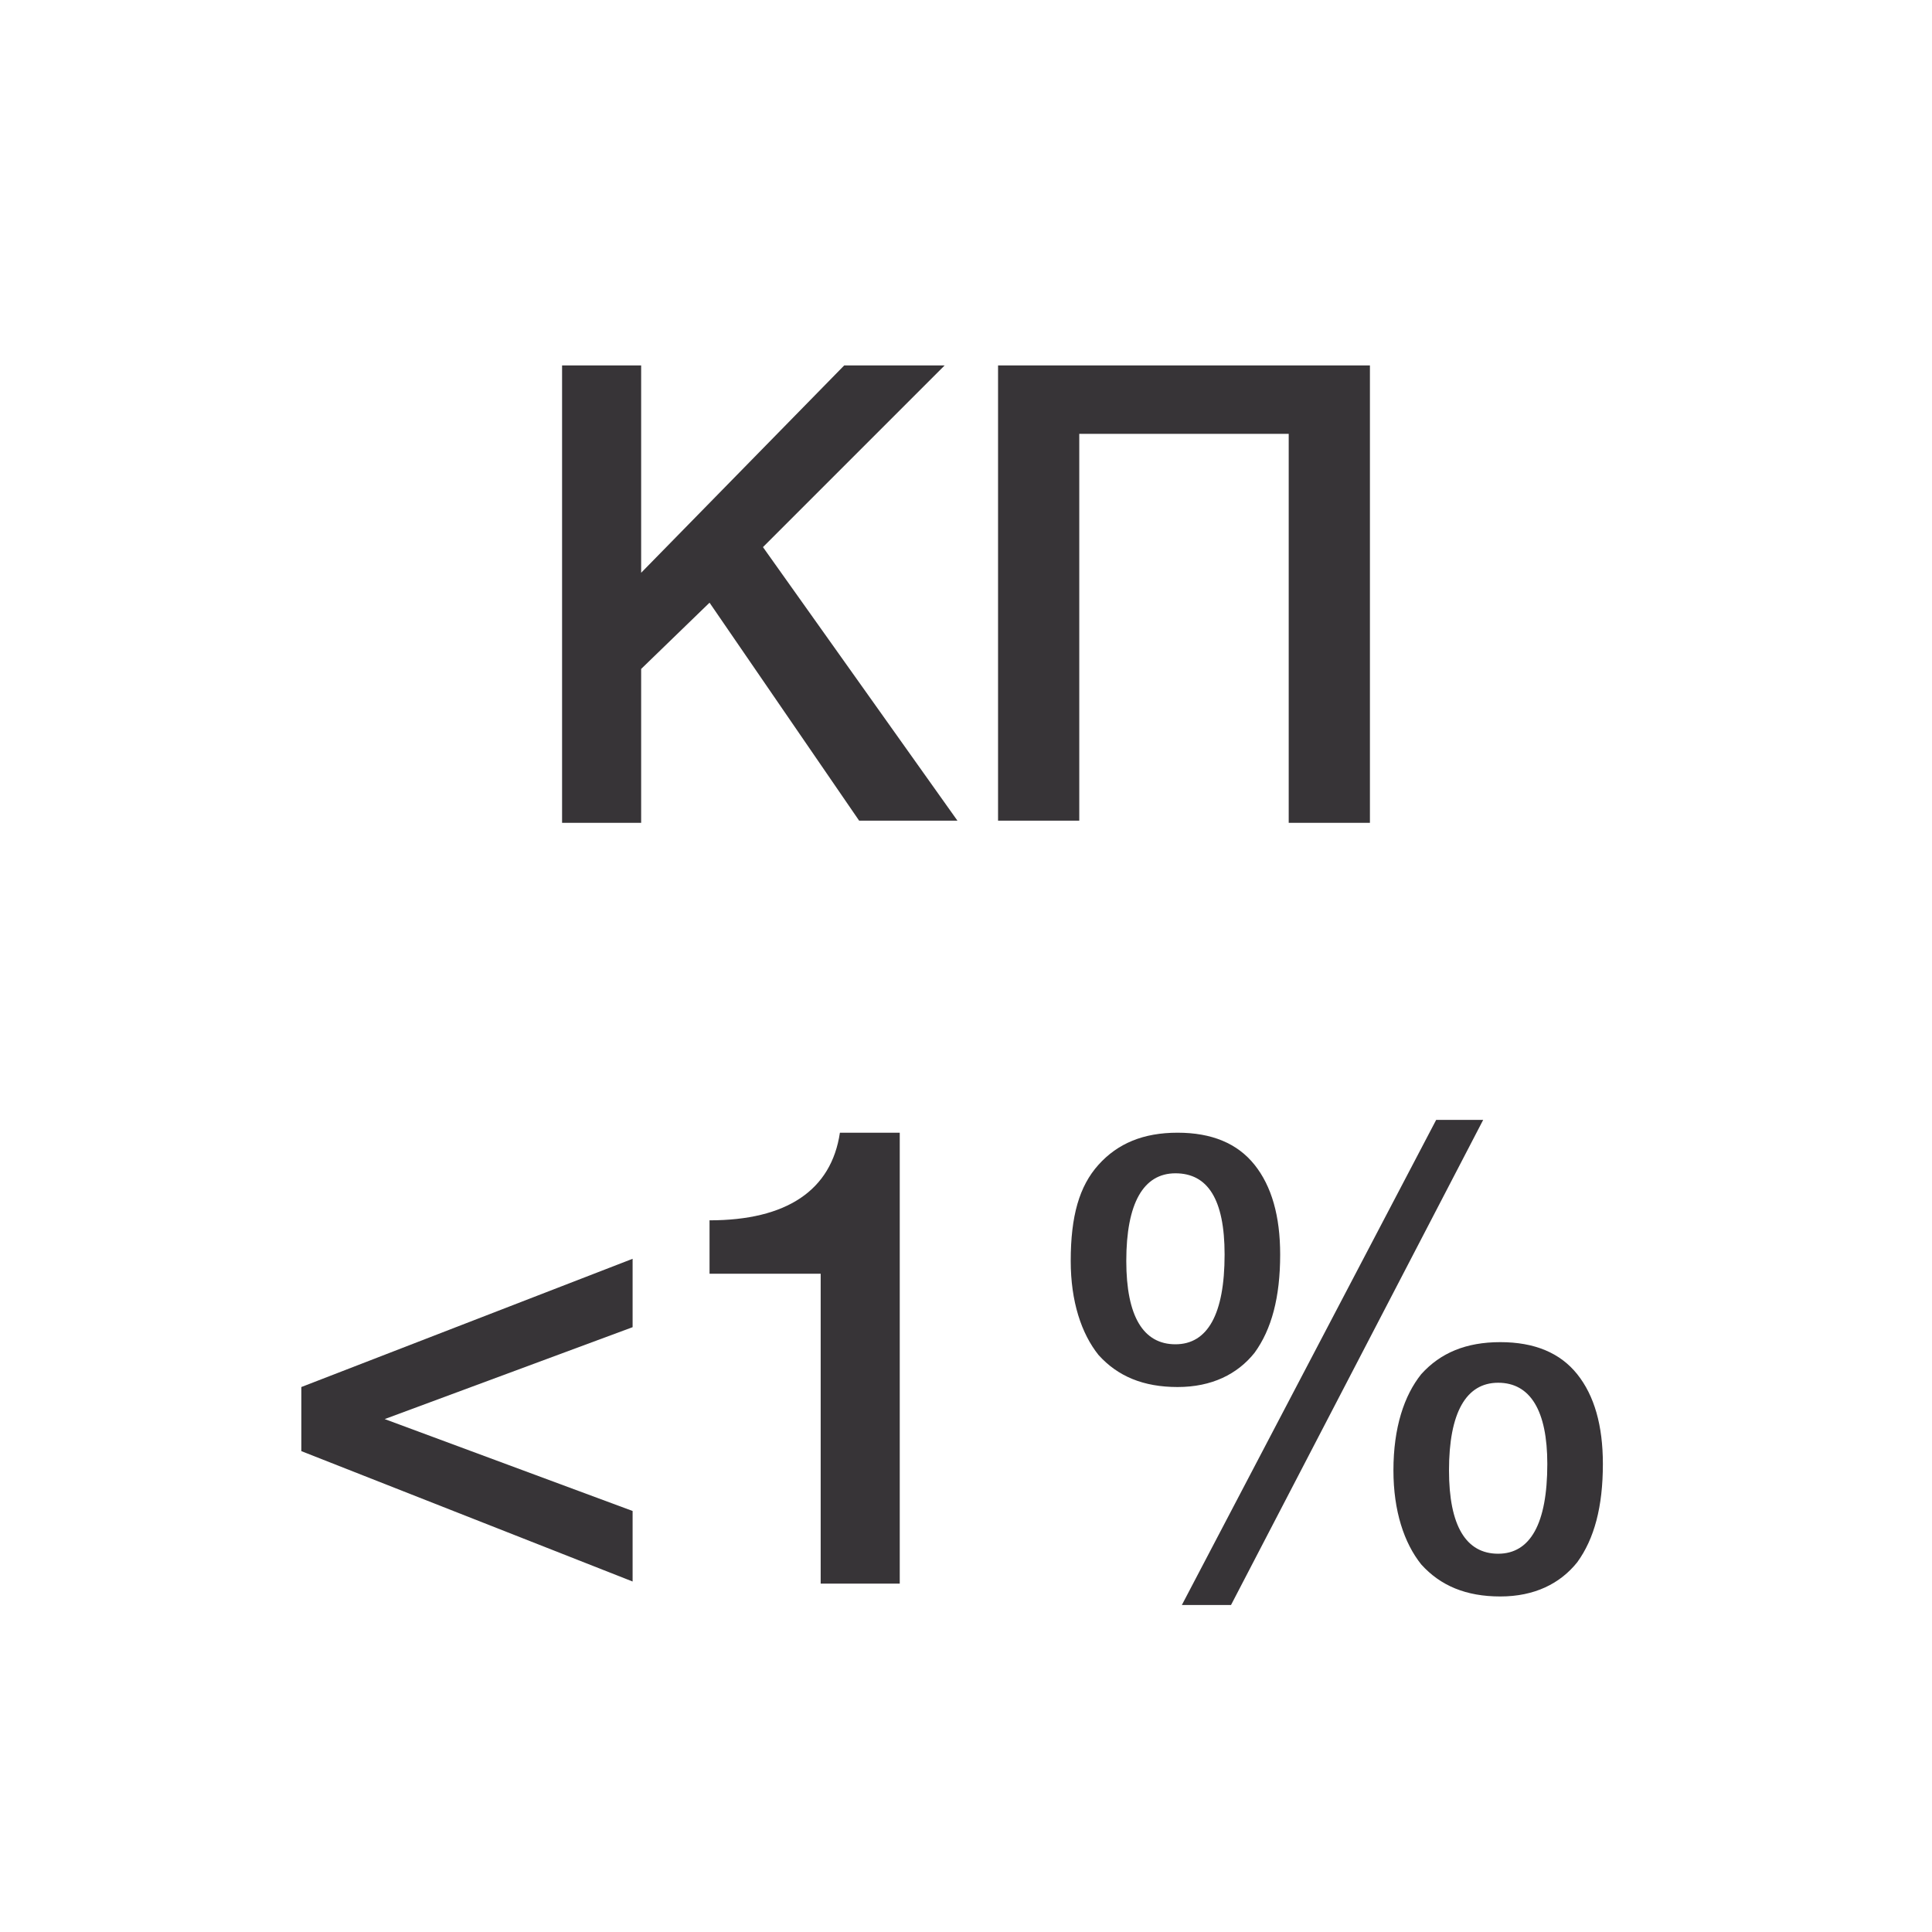
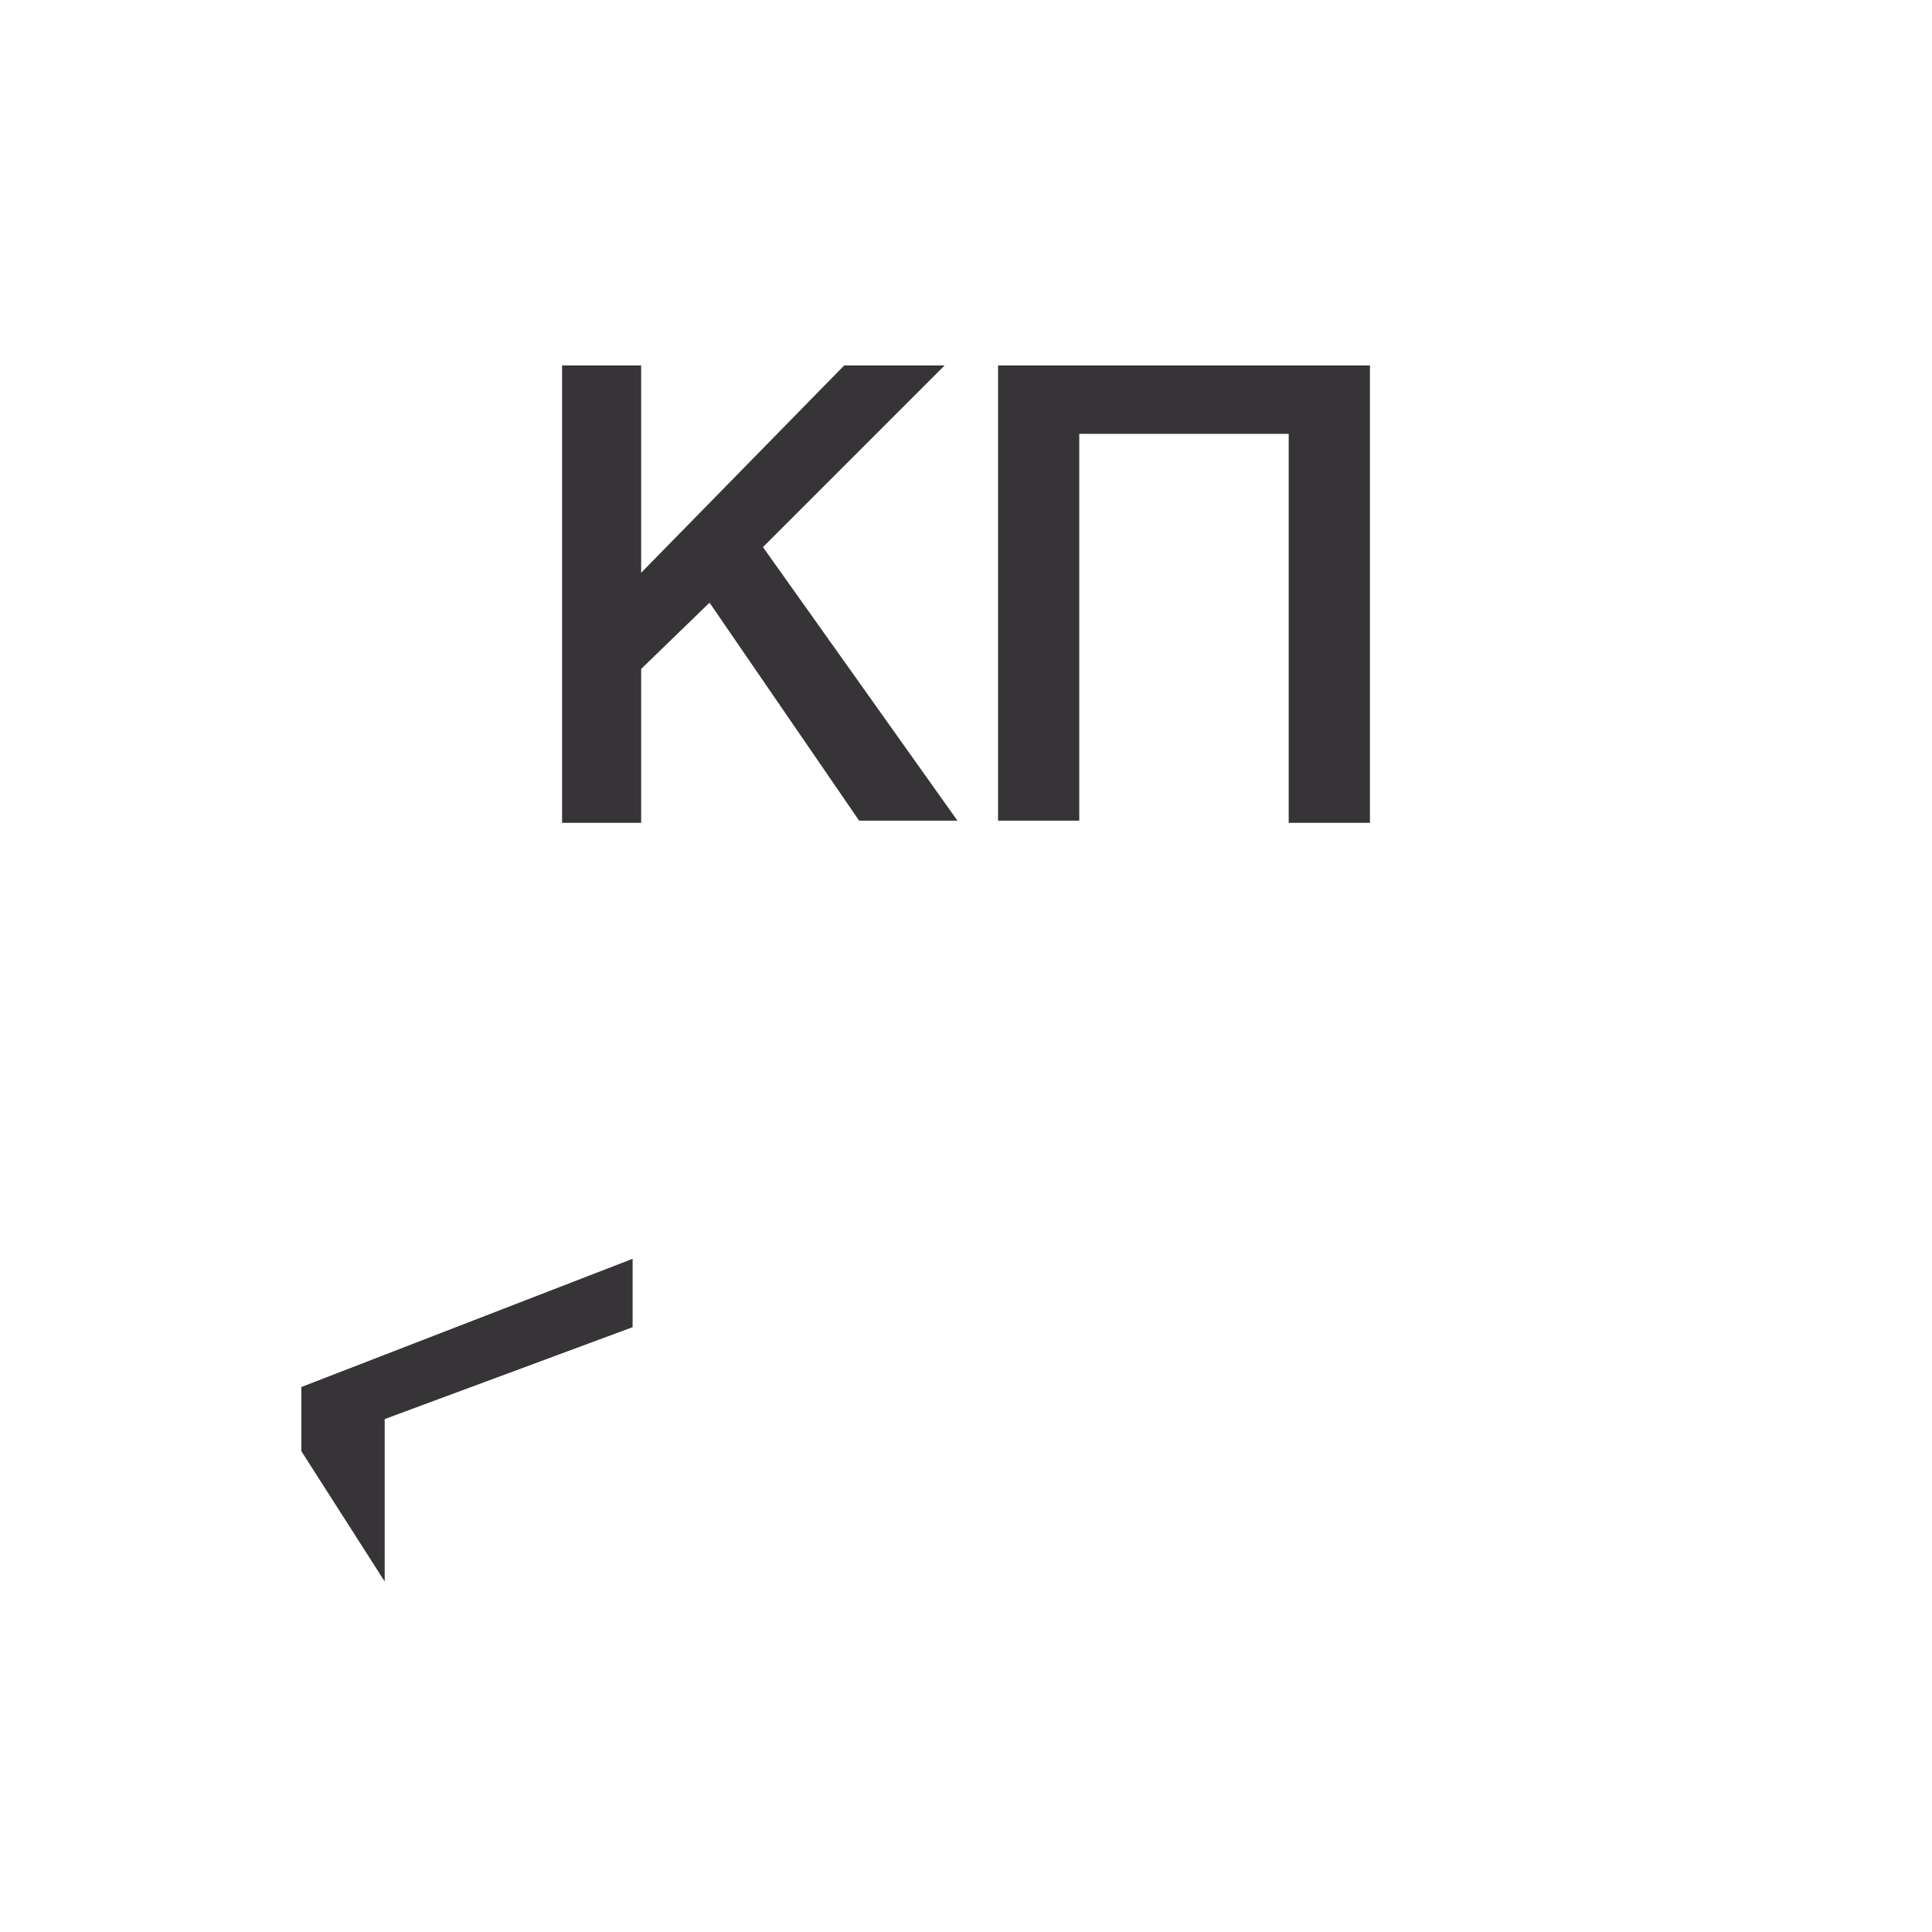
<svg xmlns="http://www.w3.org/2000/svg" version="1.1" id="Слой_1" x="0px" y="0px" viewBox="0 0 90.4 90.4" style="enable-background:new 0 0 90.4 90.4;" xml:space="preserve">
  <style type="text/css"> .st0{fill:#373437;} </style>
  <g>
    <path class="st0" d="M44.2,17.1l-8.5,8.5l9.1,12.8h-4.6l-7-10.2L30,31.3v7.2h-3.7V17.1H30v9.7l9.5-9.7 C39.5,17.1,44.2,17.1,44.2,17.1z" />
    <path class="st0" d="M64.1,17.1v21.4h-3.8V20.3h-9.8v18.1h-3.8V17.1H64.1z" />
  </g>
  <g>
    <g>
-       <path class="st0" d="M14.1,67.9v-3l15.5-6v3.2L18,66.4l11.6,4.3V74L14.1,67.9z" />
-       <path class="st0" d="M42.1,53v21.1h-3.7V59.6h-5.2v-2.5c3.6,0,5.7-1.4,6.1-4.1H42.1z" />
-       <path class="st0" d="M51.4,54.5c0.9-1,2.1-1.5,3.7-1.5s2.8,0.5,3.6,1.5s1.2,2.4,1.2,4.2c0,2-0.4,3.5-1.2,4.6c-0.8,1-2,1.6-3.6,1.6 s-2.8-0.5-3.7-1.5c-0.8-1-1.3-2.5-1.3-4.4C50.1,56.9,50.5,55.5,51.4,54.5z M55,54.9c-1.5,0-2.3,1.4-2.3,4.1c0,2.6,0.8,3.9,2.3,3.9 s2.3-1.4,2.3-4.2C57.3,56.1,56.5,54.9,55,54.9z M69.4,52.4L57.6,75.1h-2.3l11.9-22.7C67.2,52.4,69.4,52.4,69.4,52.4z M66.5,64.3 c0.9-1,2.1-1.5,3.7-1.5s2.8,0.5,3.6,1.5c0.8,1,1.2,2.4,1.2,4.2c0,2-0.4,3.5-1.2,4.6c-0.8,1-2,1.6-3.6,1.6s-2.8-0.5-3.7-1.5 c-0.8-1-1.3-2.5-1.3-4.4C65.2,66.8,65.7,65.3,66.5,64.3z M70.1,64.7c-1.5,0-2.3,1.4-2.3,4.1c0,2.6,0.8,3.9,2.3,3.9 s2.3-1.4,2.3-4.2C72.4,66,71.6,64.7,70.1,64.7z" />
+       <path class="st0" d="M14.1,67.9v-3l15.5-6v3.2L18,66.4V74L14.1,67.9z" />
    </g>
  </g>
</svg>